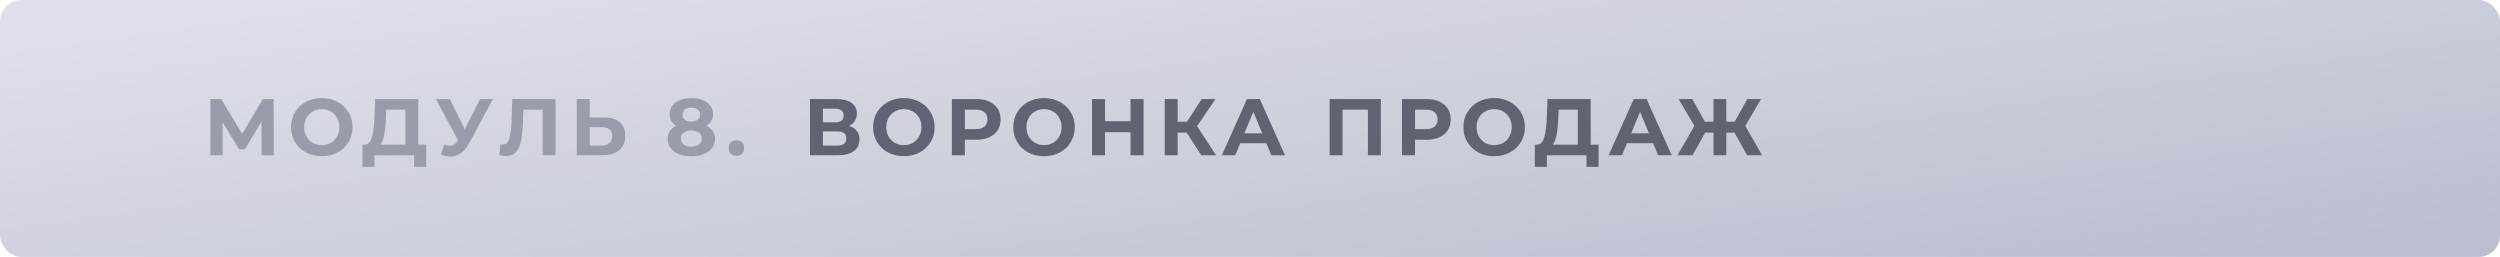
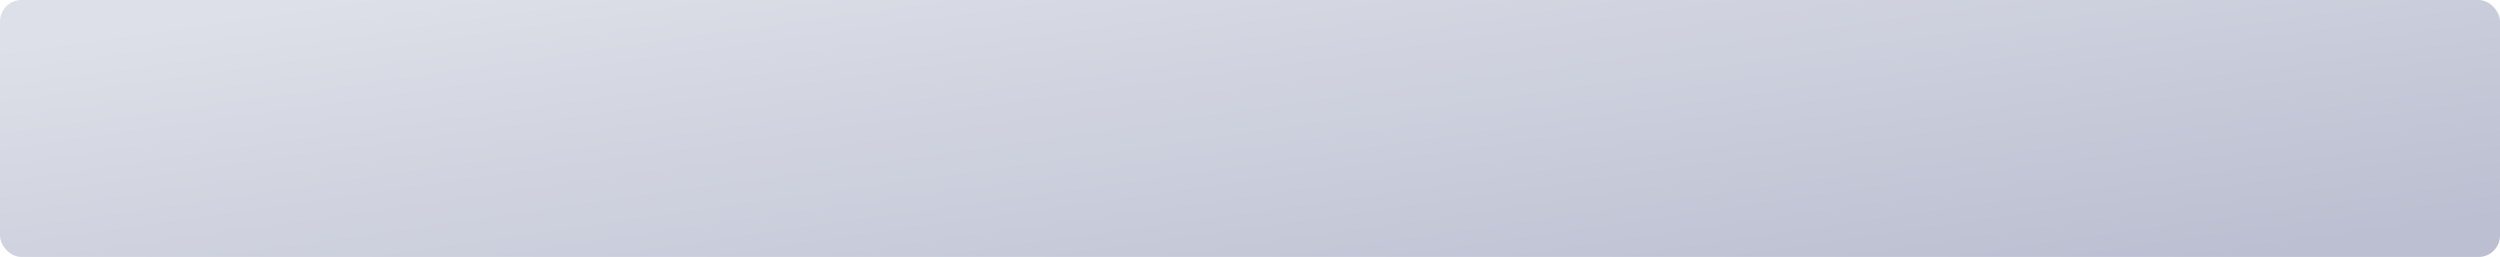
<svg xmlns="http://www.w3.org/2000/svg" width="467" height="48" viewBox="0 0 467 48" fill="none">
  <rect width="467" height="48" rx="4" fill="url(#paint0_linear_850_1320)" />
-   <path d="M48.86 29L48.845 22.715L45.755 27.89H44.675L41.585 22.835V29H39.305V18.5H41.315L45.245 25.025L49.115 18.5H51.125L51.14 29H48.86ZM60.108 29.18C59.018 29.18 58.033 28.945 57.153 28.475C56.283 28.005 55.598 27.36 55.098 26.54C54.608 25.71 54.363 24.78 54.363 23.75C54.363 22.72 54.608 21.795 55.098 20.975C55.598 20.145 56.283 19.495 57.153 19.025C58.033 18.555 59.018 18.32 60.108 18.32C61.198 18.32 62.178 18.555 63.048 19.025C63.918 19.495 64.603 20.145 65.103 20.975C65.603 21.795 65.853 22.72 65.853 23.75C65.853 24.78 65.603 25.71 65.103 26.54C64.603 27.36 63.918 28.005 63.048 28.475C62.178 28.945 61.198 29.18 60.108 29.18ZM60.108 27.11C60.728 27.11 61.288 26.97 61.788 26.69C62.288 26.4 62.678 26 62.958 25.49C63.248 24.98 63.393 24.4 63.393 23.75C63.393 23.1 63.248 22.52 62.958 22.01C62.678 21.5 62.288 21.105 61.788 20.825C61.288 20.535 60.728 20.39 60.108 20.39C59.488 20.39 58.928 20.535 58.428 20.825C57.928 21.105 57.533 21.5 57.243 22.01C56.963 22.52 56.823 23.1 56.823 23.75C56.823 24.4 56.963 24.98 57.243 25.49C57.533 26 57.928 26.4 58.428 26.69C58.928 26.97 59.488 27.11 60.108 27.11ZM79.612 27.02V31.175H77.362V29H69.952V31.175H67.702L67.717 27.02H68.137C68.767 27 69.212 26.54 69.472 25.64C69.732 24.74 69.892 23.455 69.952 21.785L70.072 18.5H78.142V27.02H79.612ZM72.097 22.01C72.047 23.26 71.942 24.31 71.782 25.16C71.622 26 71.377 26.62 71.047 27.02H75.742V20.48H72.142L72.097 22.01ZM92.078 18.5L87.608 26.81C87.178 27.61 86.658 28.215 86.048 28.625C85.448 29.035 84.793 29.24 84.083 29.24C83.533 29.24 82.963 29.12 82.373 28.88L82.958 27.035C83.378 27.165 83.728 27.23 84.008 27.23C84.308 27.23 84.578 27.16 84.818 27.02C85.058 26.87 85.278 26.64 85.478 26.33L85.568 26.21L81.428 18.5H84.023L86.813 24.14L89.693 18.5H92.078ZM103.767 18.5V29H101.367V20.48H97.767L97.692 22.67C97.642 24.16 97.522 25.37 97.332 26.3C97.142 27.22 96.822 27.93 96.372 28.43C95.932 28.92 95.312 29.165 94.512 29.165C94.182 29.165 93.782 29.11 93.312 29L93.462 26.945C93.592 26.985 93.737 27.005 93.897 27.005C94.477 27.005 94.882 26.665 95.112 25.985C95.342 25.295 95.487 24.22 95.547 22.76L95.697 18.5H103.767ZM112.825 21.95C114.105 21.95 115.085 22.235 115.765 22.805C116.455 23.375 116.8 24.22 116.8 25.34C116.8 26.53 116.42 27.44 115.66 28.07C114.91 28.69 113.85 29 112.48 29H107.74V18.5H110.155V21.95H112.825ZM112.345 27.2C112.975 27.2 113.465 27.045 113.815 26.735C114.175 26.425 114.355 25.975 114.355 25.385C114.355 24.295 113.685 23.75 112.345 23.75H110.155V27.2H112.345ZM131.963 23.48C132.483 23.74 132.878 24.08 133.148 24.5C133.428 24.92 133.568 25.405 133.568 25.955C133.568 26.605 133.383 27.175 133.013 27.665C132.643 28.145 132.123 28.52 131.453 28.79C130.783 29.05 130.008 29.18 129.128 29.18C128.248 29.18 127.473 29.05 126.803 28.79C126.143 28.52 125.628 28.145 125.258 27.665C124.898 27.175 124.718 26.605 124.718 25.955C124.718 25.405 124.853 24.92 125.123 24.5C125.403 24.08 125.798 23.74 126.308 23.48C125.918 23.24 125.618 22.94 125.408 22.58C125.198 22.21 125.093 21.79 125.093 21.32C125.093 20.71 125.263 20.18 125.603 19.73C125.943 19.28 126.418 18.935 127.028 18.695C127.638 18.445 128.338 18.32 129.128 18.32C129.928 18.32 130.633 18.445 131.243 18.695C131.863 18.935 132.343 19.28 132.683 19.73C133.023 20.18 133.193 20.71 133.193 21.32C133.193 21.79 133.088 22.21 132.878 22.58C132.668 22.94 132.363 23.24 131.963 23.48ZM129.128 20.105C128.638 20.105 128.243 20.225 127.943 20.465C127.653 20.695 127.508 21.015 127.508 21.425C127.508 21.825 127.653 22.14 127.943 22.37C128.233 22.6 128.628 22.715 129.128 22.715C129.628 22.715 130.028 22.6 130.328 22.37C130.628 22.14 130.778 21.825 130.778 21.425C130.778 21.015 130.628 20.695 130.328 20.465C130.028 20.225 129.628 20.105 129.128 20.105ZM129.128 27.395C129.738 27.395 130.218 27.26 130.568 26.99C130.928 26.71 131.108 26.34 131.108 25.88C131.108 25.42 130.928 25.055 130.568 24.785C130.218 24.515 129.738 24.38 129.128 24.38C128.528 24.38 128.053 24.515 127.703 24.785C127.353 25.055 127.178 25.42 127.178 25.88C127.178 26.35 127.353 26.72 127.703 26.99C128.053 27.26 128.528 27.395 129.128 27.395ZM137.557 29.12C137.147 29.12 136.802 28.98 136.522 28.7C136.242 28.42 136.102 28.07 136.102 27.65C136.102 27.22 136.242 26.875 136.522 26.615C136.802 26.345 137.147 26.21 137.557 26.21C137.967 26.21 138.312 26.345 138.592 26.615C138.872 26.875 139.012 27.22 139.012 27.65C139.012 28.07 138.872 28.42 138.592 28.7C138.312 28.98 137.967 29.12 137.557 29.12Z" fill="#999CAA" />
-   <path d="M158.58 23.525C159.22 23.715 159.71 24.025 160.05 24.455C160.39 24.885 160.56 25.415 160.56 26.045C160.56 26.975 160.205 27.7 159.495 28.22C158.795 28.74 157.79 29 156.48 29H151.305V18.5H156.195C157.415 18.5 158.365 18.735 159.045 19.205C159.725 19.675 160.065 20.345 160.065 21.215C160.065 21.735 159.935 22.195 159.675 22.595C159.415 22.985 159.05 23.295 158.58 23.525ZM153.72 22.85H155.985C156.515 22.85 156.915 22.745 157.185 22.535C157.455 22.315 157.59 21.995 157.59 21.575C157.59 21.165 157.45 20.85 157.17 20.63C156.9 20.41 156.505 20.3 155.985 20.3H153.72V22.85ZM156.39 27.2C157.53 27.2 158.1 26.75 158.1 25.85C158.1 24.98 157.53 24.545 156.39 24.545H153.72V27.2H156.39ZM168.842 29.18C167.752 29.18 166.767 28.945 165.887 28.475C165.017 28.005 164.332 27.36 163.832 26.54C163.342 25.71 163.097 24.78 163.097 23.75C163.097 22.72 163.342 21.795 163.832 20.975C164.332 20.145 165.017 19.495 165.887 19.025C166.767 18.555 167.752 18.32 168.842 18.32C169.932 18.32 170.912 18.555 171.782 19.025C172.652 19.495 173.337 20.145 173.837 20.975C174.337 21.795 174.587 22.72 174.587 23.75C174.587 24.78 174.337 25.71 173.837 26.54C173.337 27.36 172.652 28.005 171.782 28.475C170.912 28.945 169.932 29.18 168.842 29.18ZM168.842 27.11C169.462 27.11 170.022 26.97 170.522 26.69C171.022 26.4 171.412 26 171.692 25.49C171.982 24.98 172.127 24.4 172.127 23.75C172.127 23.1 171.982 22.52 171.692 22.01C171.412 21.5 171.022 21.105 170.522 20.825C170.022 20.535 169.462 20.39 168.842 20.39C168.222 20.39 167.662 20.535 167.162 20.825C166.662 21.105 166.267 21.5 165.977 22.01C165.697 22.52 165.557 23.1 165.557 23.75C165.557 24.4 165.697 24.98 165.977 25.49C166.267 26 166.662 26.4 167.162 26.69C167.662 26.97 168.222 27.11 168.842 27.11ZM182.354 18.5C183.284 18.5 184.089 18.655 184.769 18.965C185.459 19.275 185.989 19.715 186.359 20.285C186.729 20.855 186.914 21.53 186.914 22.31C186.914 23.08 186.729 23.755 186.359 24.335C185.989 24.905 185.459 25.345 184.769 25.655C184.089 25.955 183.284 26.105 182.354 26.105H180.239V29H177.809V18.5H182.354ZM182.219 24.125C182.949 24.125 183.504 23.97 183.884 23.66C184.264 23.34 184.454 22.89 184.454 22.31C184.454 21.72 184.264 21.27 183.884 20.96C183.504 20.64 182.949 20.48 182.219 20.48H180.239V24.125H182.219ZM195.023 29.18C193.933 29.18 192.948 28.945 192.068 28.475C191.198 28.005 190.513 27.36 190.013 26.54C189.523 25.71 189.278 24.78 189.278 23.75C189.278 22.72 189.523 21.795 190.013 20.975C190.513 20.145 191.198 19.495 192.068 19.025C192.948 18.555 193.933 18.32 195.023 18.32C196.113 18.32 197.093 18.555 197.963 19.025C198.833 19.495 199.518 20.145 200.018 20.975C200.518 21.795 200.768 22.72 200.768 23.75C200.768 24.78 200.518 25.71 200.018 26.54C199.518 27.36 198.833 28.005 197.963 28.475C197.093 28.945 196.113 29.18 195.023 29.18ZM195.023 27.11C195.643 27.11 196.203 26.97 196.703 26.69C197.203 26.4 197.593 26 197.873 25.49C198.163 24.98 198.308 24.4 198.308 23.75C198.308 23.1 198.163 22.52 197.873 22.01C197.593 21.5 197.203 21.105 196.703 20.825C196.203 20.535 195.643 20.39 195.023 20.39C194.403 20.39 193.843 20.535 193.343 20.825C192.843 21.105 192.448 21.5 192.158 22.01C191.878 22.52 191.738 23.1 191.738 23.75C191.738 24.4 191.878 24.98 192.158 25.49C192.448 26 192.843 26.4 193.343 26.69C193.843 26.97 194.403 27.11 195.023 27.11ZM213.62 18.5V29H211.19V24.695H206.42V29H203.99V18.5H206.42V22.64H211.19V18.5H213.62ZM221.666 24.77H219.986V29H217.571V18.5H219.986V22.745H221.726L224.486 18.5H227.051L223.616 23.57L227.156 29H224.396L221.666 24.77ZM236.549 26.75H231.674L230.744 29H228.254L232.934 18.5H235.334L240.029 29H237.479L236.549 26.75ZM235.784 24.905L234.119 20.885L232.454 24.905H235.784ZM257.94 18.5V29H255.525V20.48H250.785V29H248.37V18.5H257.94ZM266.438 18.5C267.368 18.5 268.173 18.655 268.853 18.965C269.543 19.275 270.073 19.715 270.443 20.285C270.813 20.855 270.998 21.53 270.998 22.31C270.998 23.08 270.813 23.755 270.443 24.335C270.073 24.905 269.543 25.345 268.853 25.655C268.173 25.955 267.368 26.105 266.438 26.105H264.323V29H261.893V18.5H266.438ZM266.303 24.125C267.033 24.125 267.588 23.97 267.968 23.66C268.348 23.34 268.538 22.89 268.538 22.31C268.538 21.72 268.348 21.27 267.968 20.96C267.588 20.64 267.033 20.48 266.303 20.48H264.323V24.125H266.303ZM279.107 29.18C278.017 29.18 277.032 28.945 276.152 28.475C275.282 28.005 274.597 27.36 274.097 26.54C273.607 25.71 273.362 24.78 273.362 23.75C273.362 22.72 273.607 21.795 274.097 20.975C274.597 20.145 275.282 19.495 276.152 19.025C277.032 18.555 278.017 18.32 279.107 18.32C280.197 18.32 281.177 18.555 282.047 19.025C282.917 19.495 283.602 20.145 284.102 20.975C284.602 21.795 284.852 22.72 284.852 23.75C284.852 24.78 284.602 25.71 284.102 26.54C283.602 27.36 282.917 28.005 282.047 28.475C281.177 28.945 280.197 29.18 279.107 29.18ZM279.107 27.11C279.727 27.11 280.287 26.97 280.787 26.69C281.287 26.4 281.677 26 281.957 25.49C282.247 24.98 282.392 24.4 282.392 23.75C282.392 23.1 282.247 22.52 281.957 22.01C281.677 21.5 281.287 21.105 280.787 20.825C280.287 20.535 279.727 20.39 279.107 20.39C278.487 20.39 277.927 20.535 277.427 20.825C276.927 21.105 276.532 21.5 276.242 22.01C275.962 22.52 275.822 23.1 275.822 23.75C275.822 24.4 275.962 24.98 276.242 25.49C276.532 26 276.927 26.4 277.427 26.69C277.927 26.97 278.487 27.11 279.107 27.11ZM298.611 27.02V31.175H296.361V29H288.951V31.175H286.701L286.716 27.02H287.136C287.766 27 288.211 26.54 288.471 25.64C288.731 24.74 288.891 23.455 288.951 21.785L289.071 18.5H297.141V27.02H298.611ZM291.096 22.01C291.046 23.26 290.941 24.31 290.781 25.16C290.621 26 290.376 26.62 290.046 27.02H294.741V20.48H291.141L291.096 22.01ZM308.795 26.75H303.92L302.99 29H300.5L305.18 18.5H307.58L312.275 29H309.725L308.795 26.75ZM308.03 24.905L306.365 20.885L304.7 24.905H308.03ZM324 24.77H322.47V29H320.085V24.77H318.525L316.17 29H313.365L316.515 23.51L313.56 18.5H316.125L318.48 22.745H320.085V18.5H322.47V22.745H324.03L326.4 18.5H328.965L326.025 23.51L329.16 29H326.355L324 24.77Z" fill="#5F6374" />
  <defs>
    <linearGradient id="paint0_linear_850_1320" x1="5.74524e-05" y1="8.69" x2="13.671" y2="105.687" gradientUnits="userSpaceOnUse">
      <stop stop-color="#DDE0E8" />
      <stop offset="0.99" stop-color="#BCBFD1" />
    </linearGradient>
  </defs>
</svg>